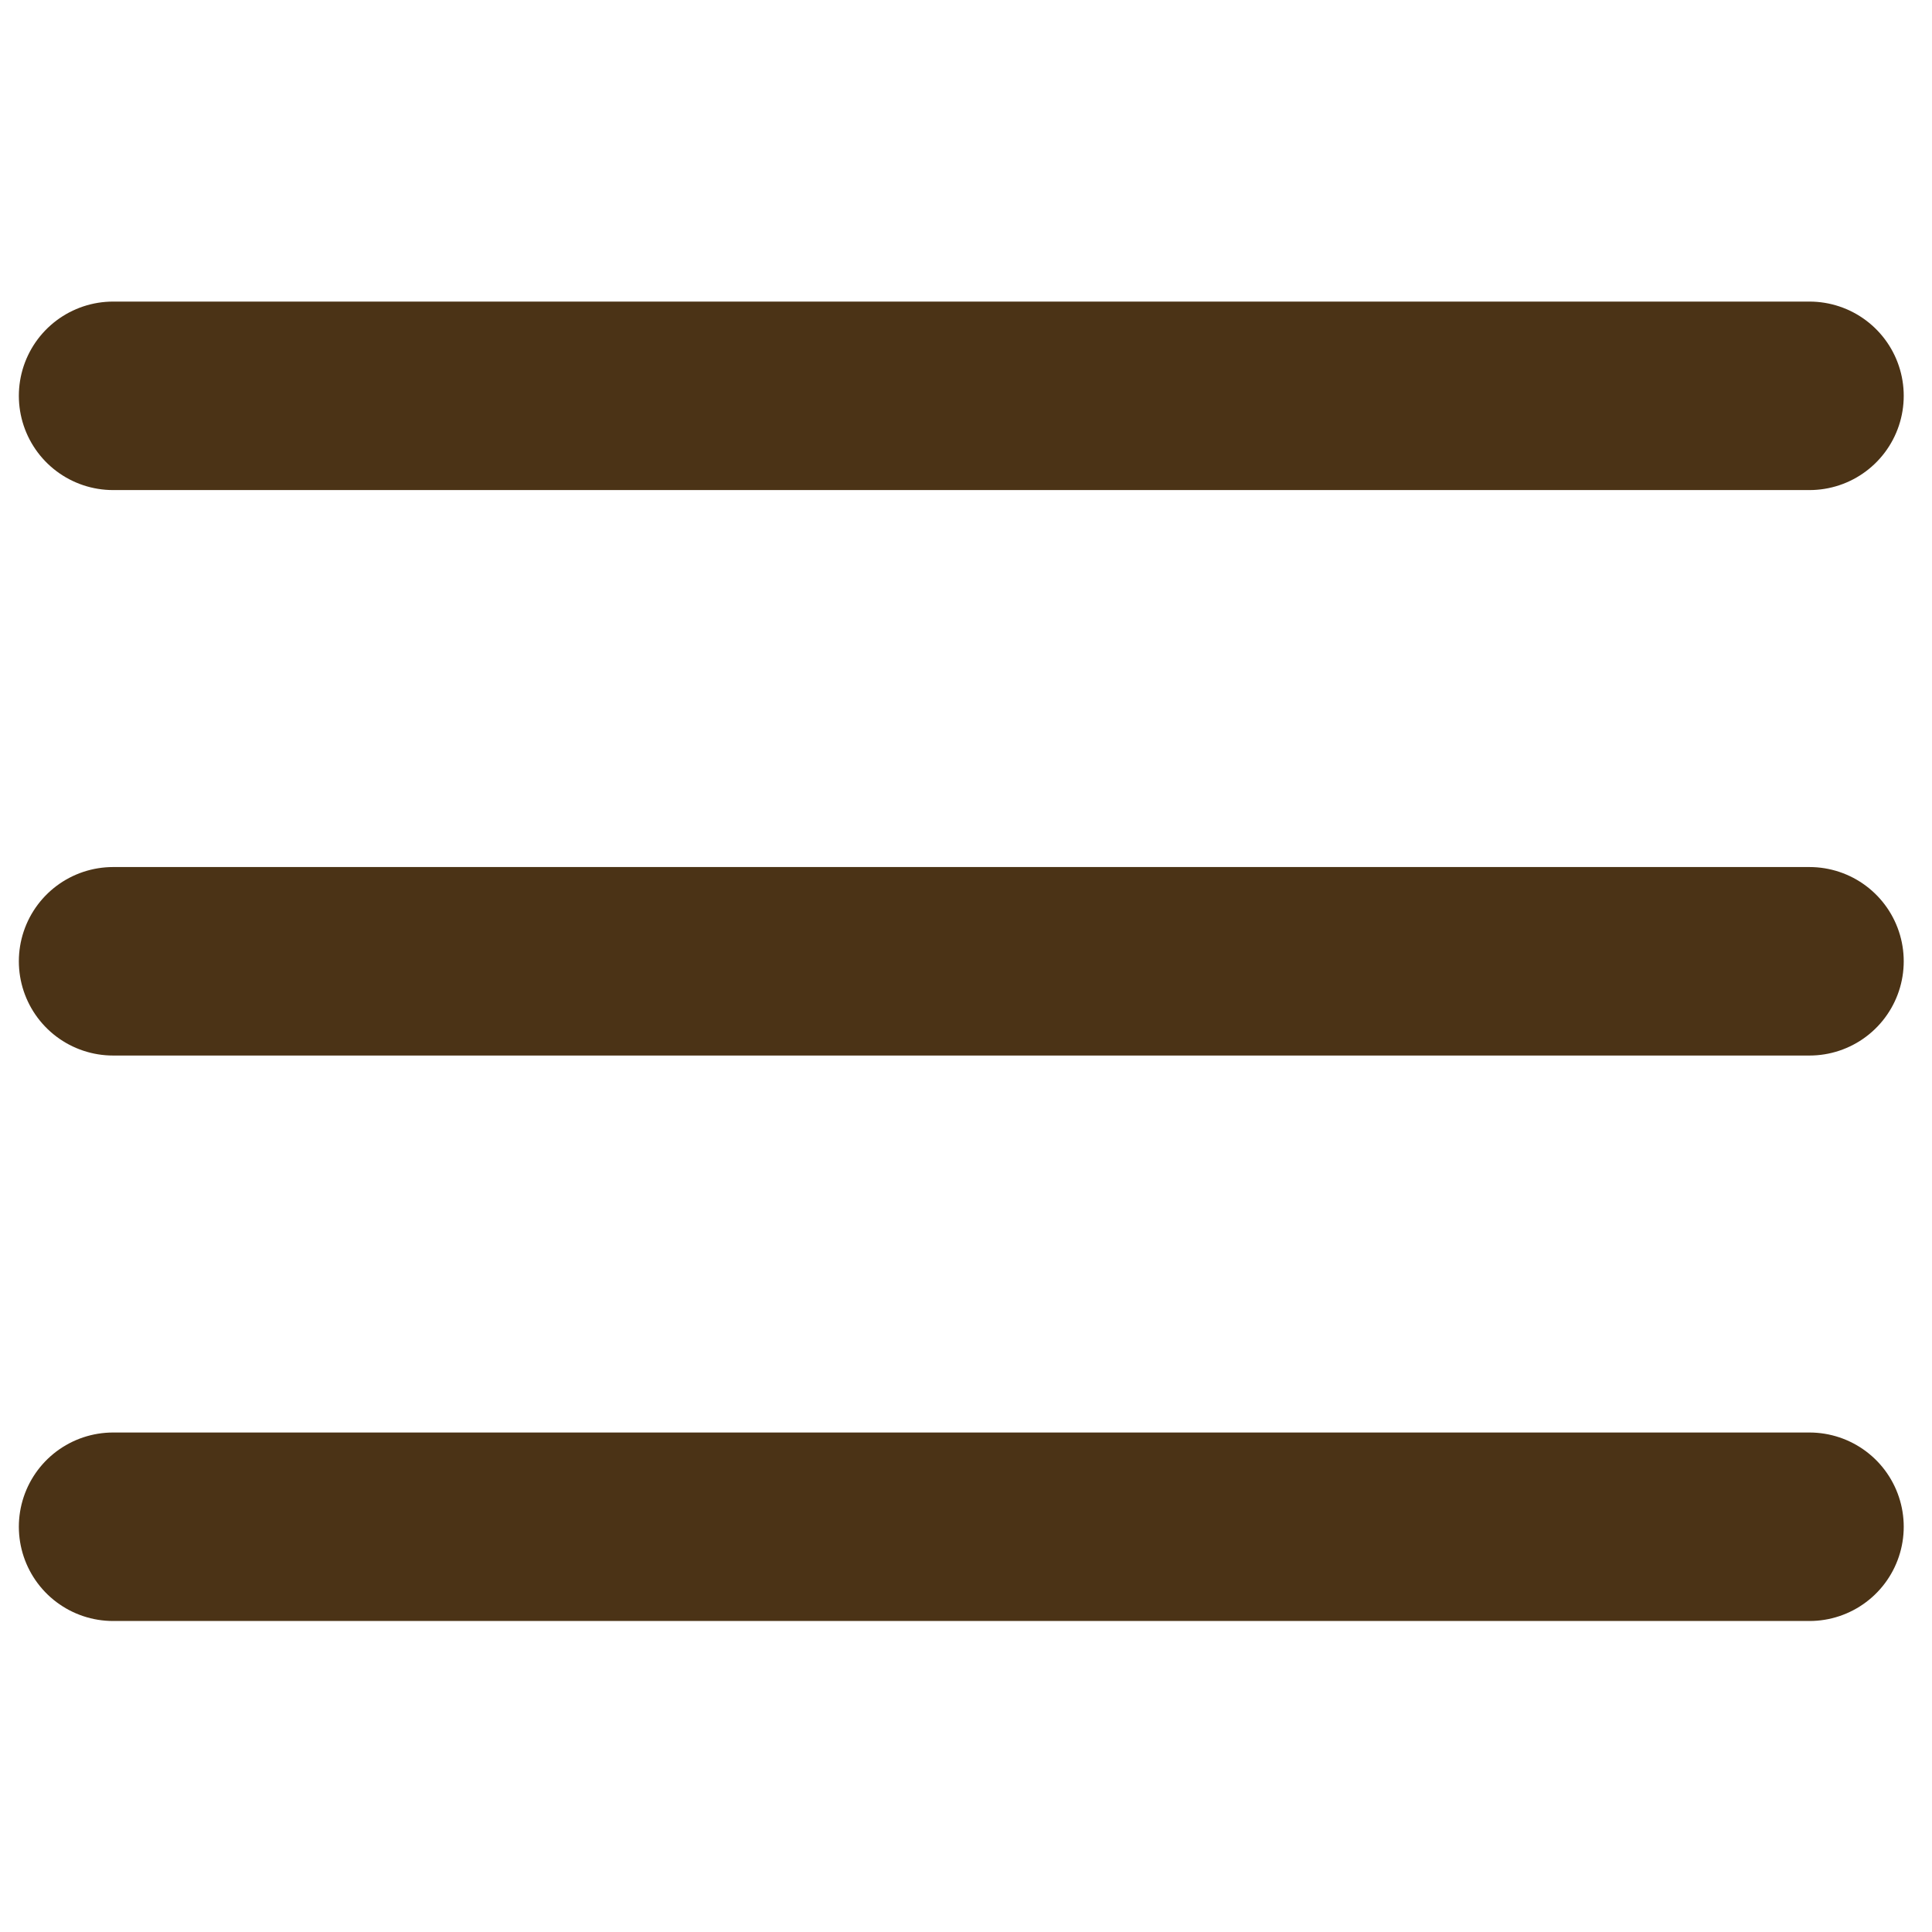
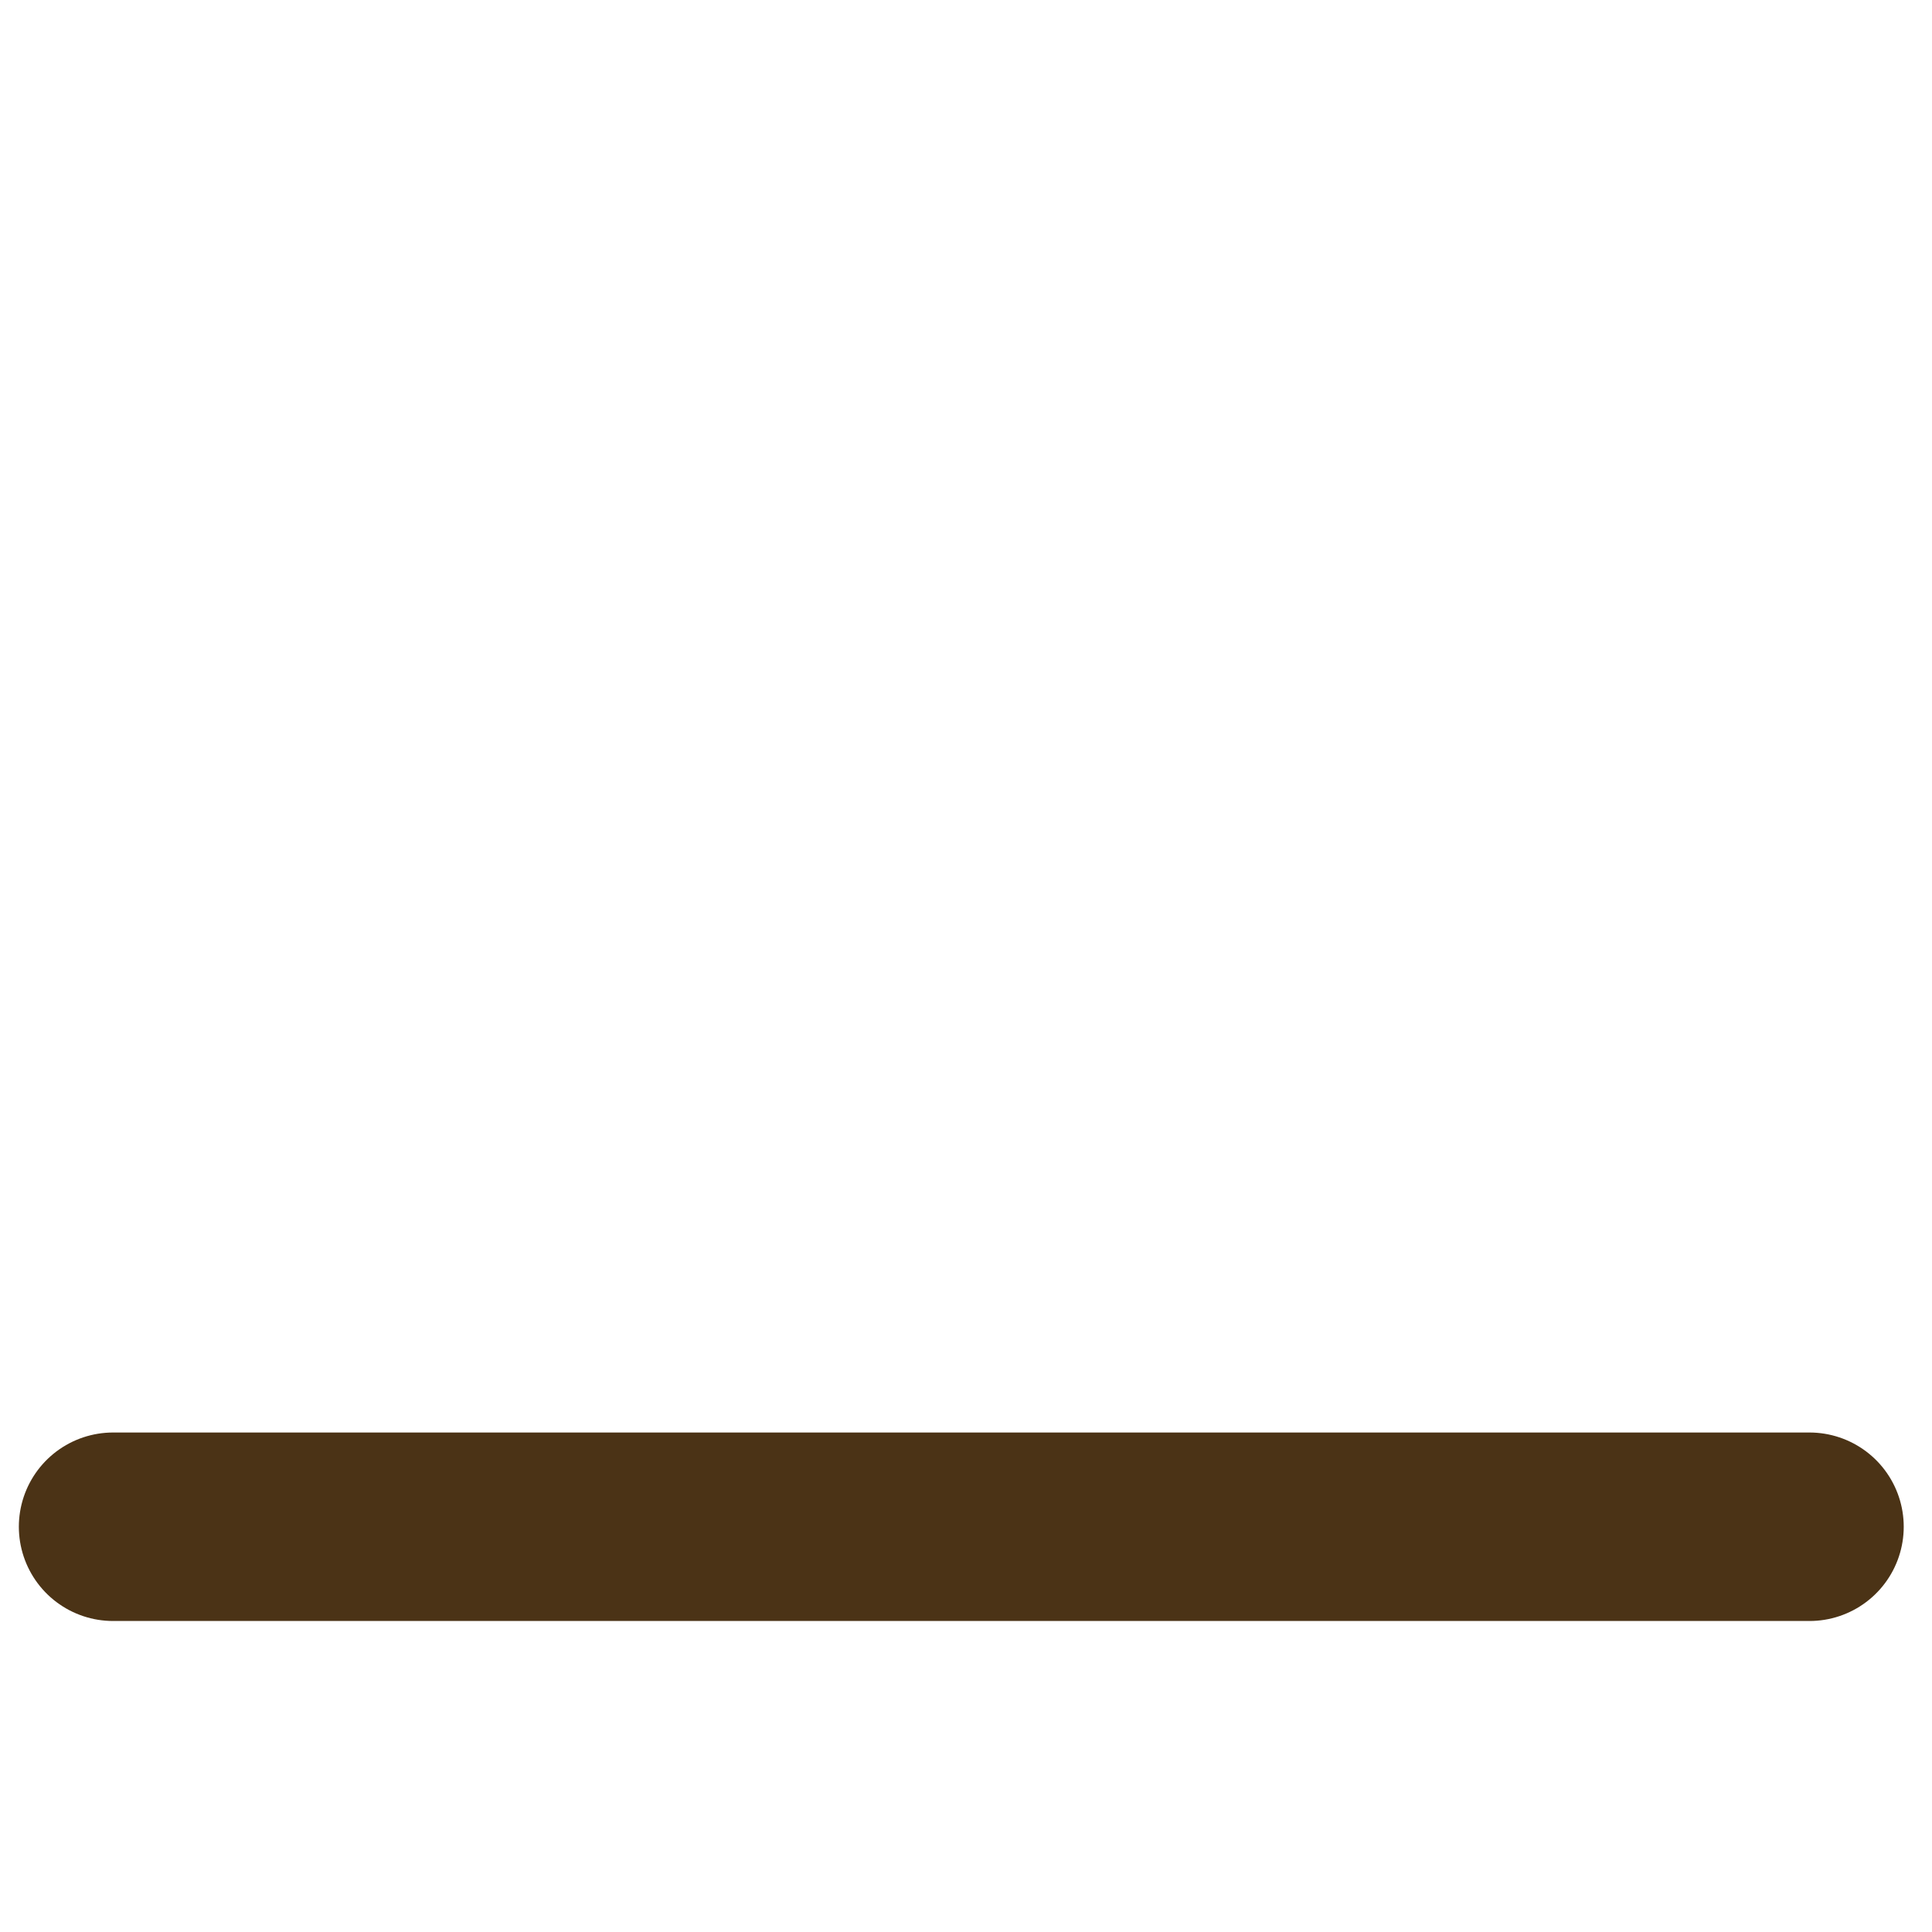
<svg xmlns="http://www.w3.org/2000/svg" id="Ebene_1" version="1.1" viewBox="0 0 20.5 20.5" width="75" height="75">
  <defs>
    <style>
      .st0 {
        fill: none;
        stroke: #4b3316;
        stroke-linecap: round;
        stroke-linejoin: round;
        stroke-width: 2px;
      }
    </style>
  </defs>
-   <line class="st0" x1="1.2" y1="10.2" x2="19.2" y2="10.2" />
-   <line class="st0" x1="1.2" y1="4.2" x2="19.2" y2="4.2" />
  <line class="st0" x1="1.2" y1="16.2" x2="19.2" y2="16.2" />
</svg>